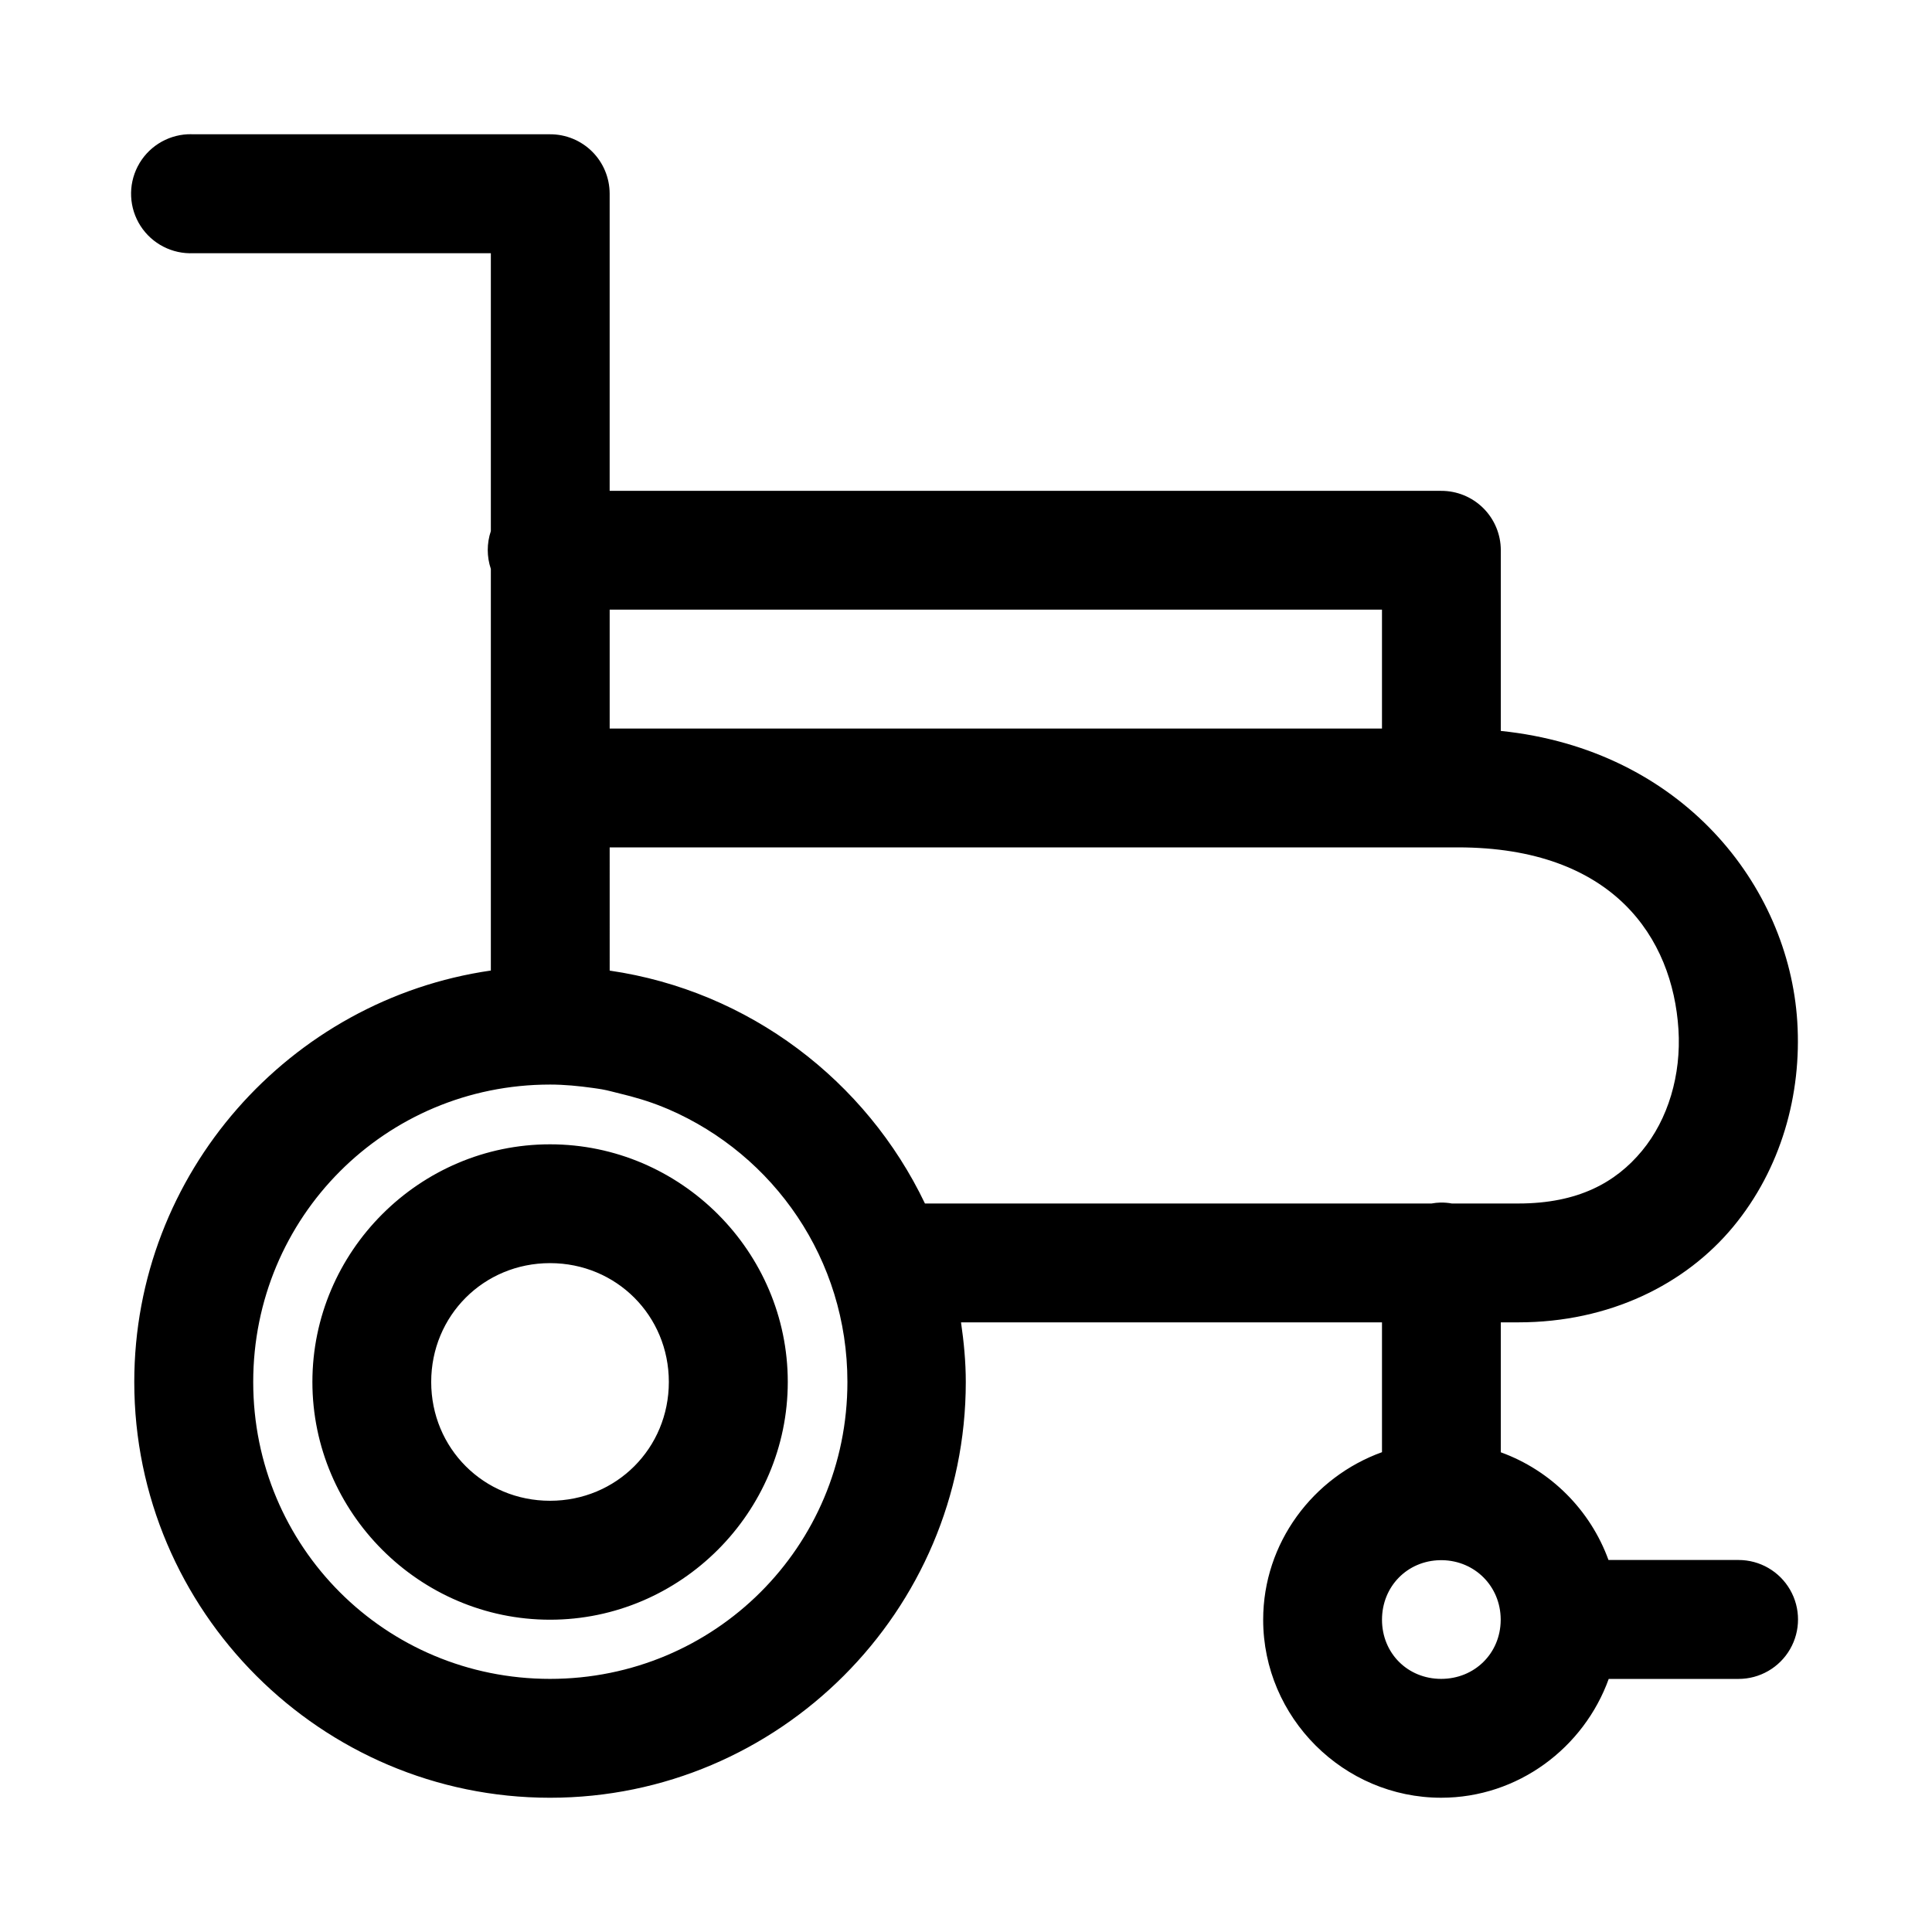
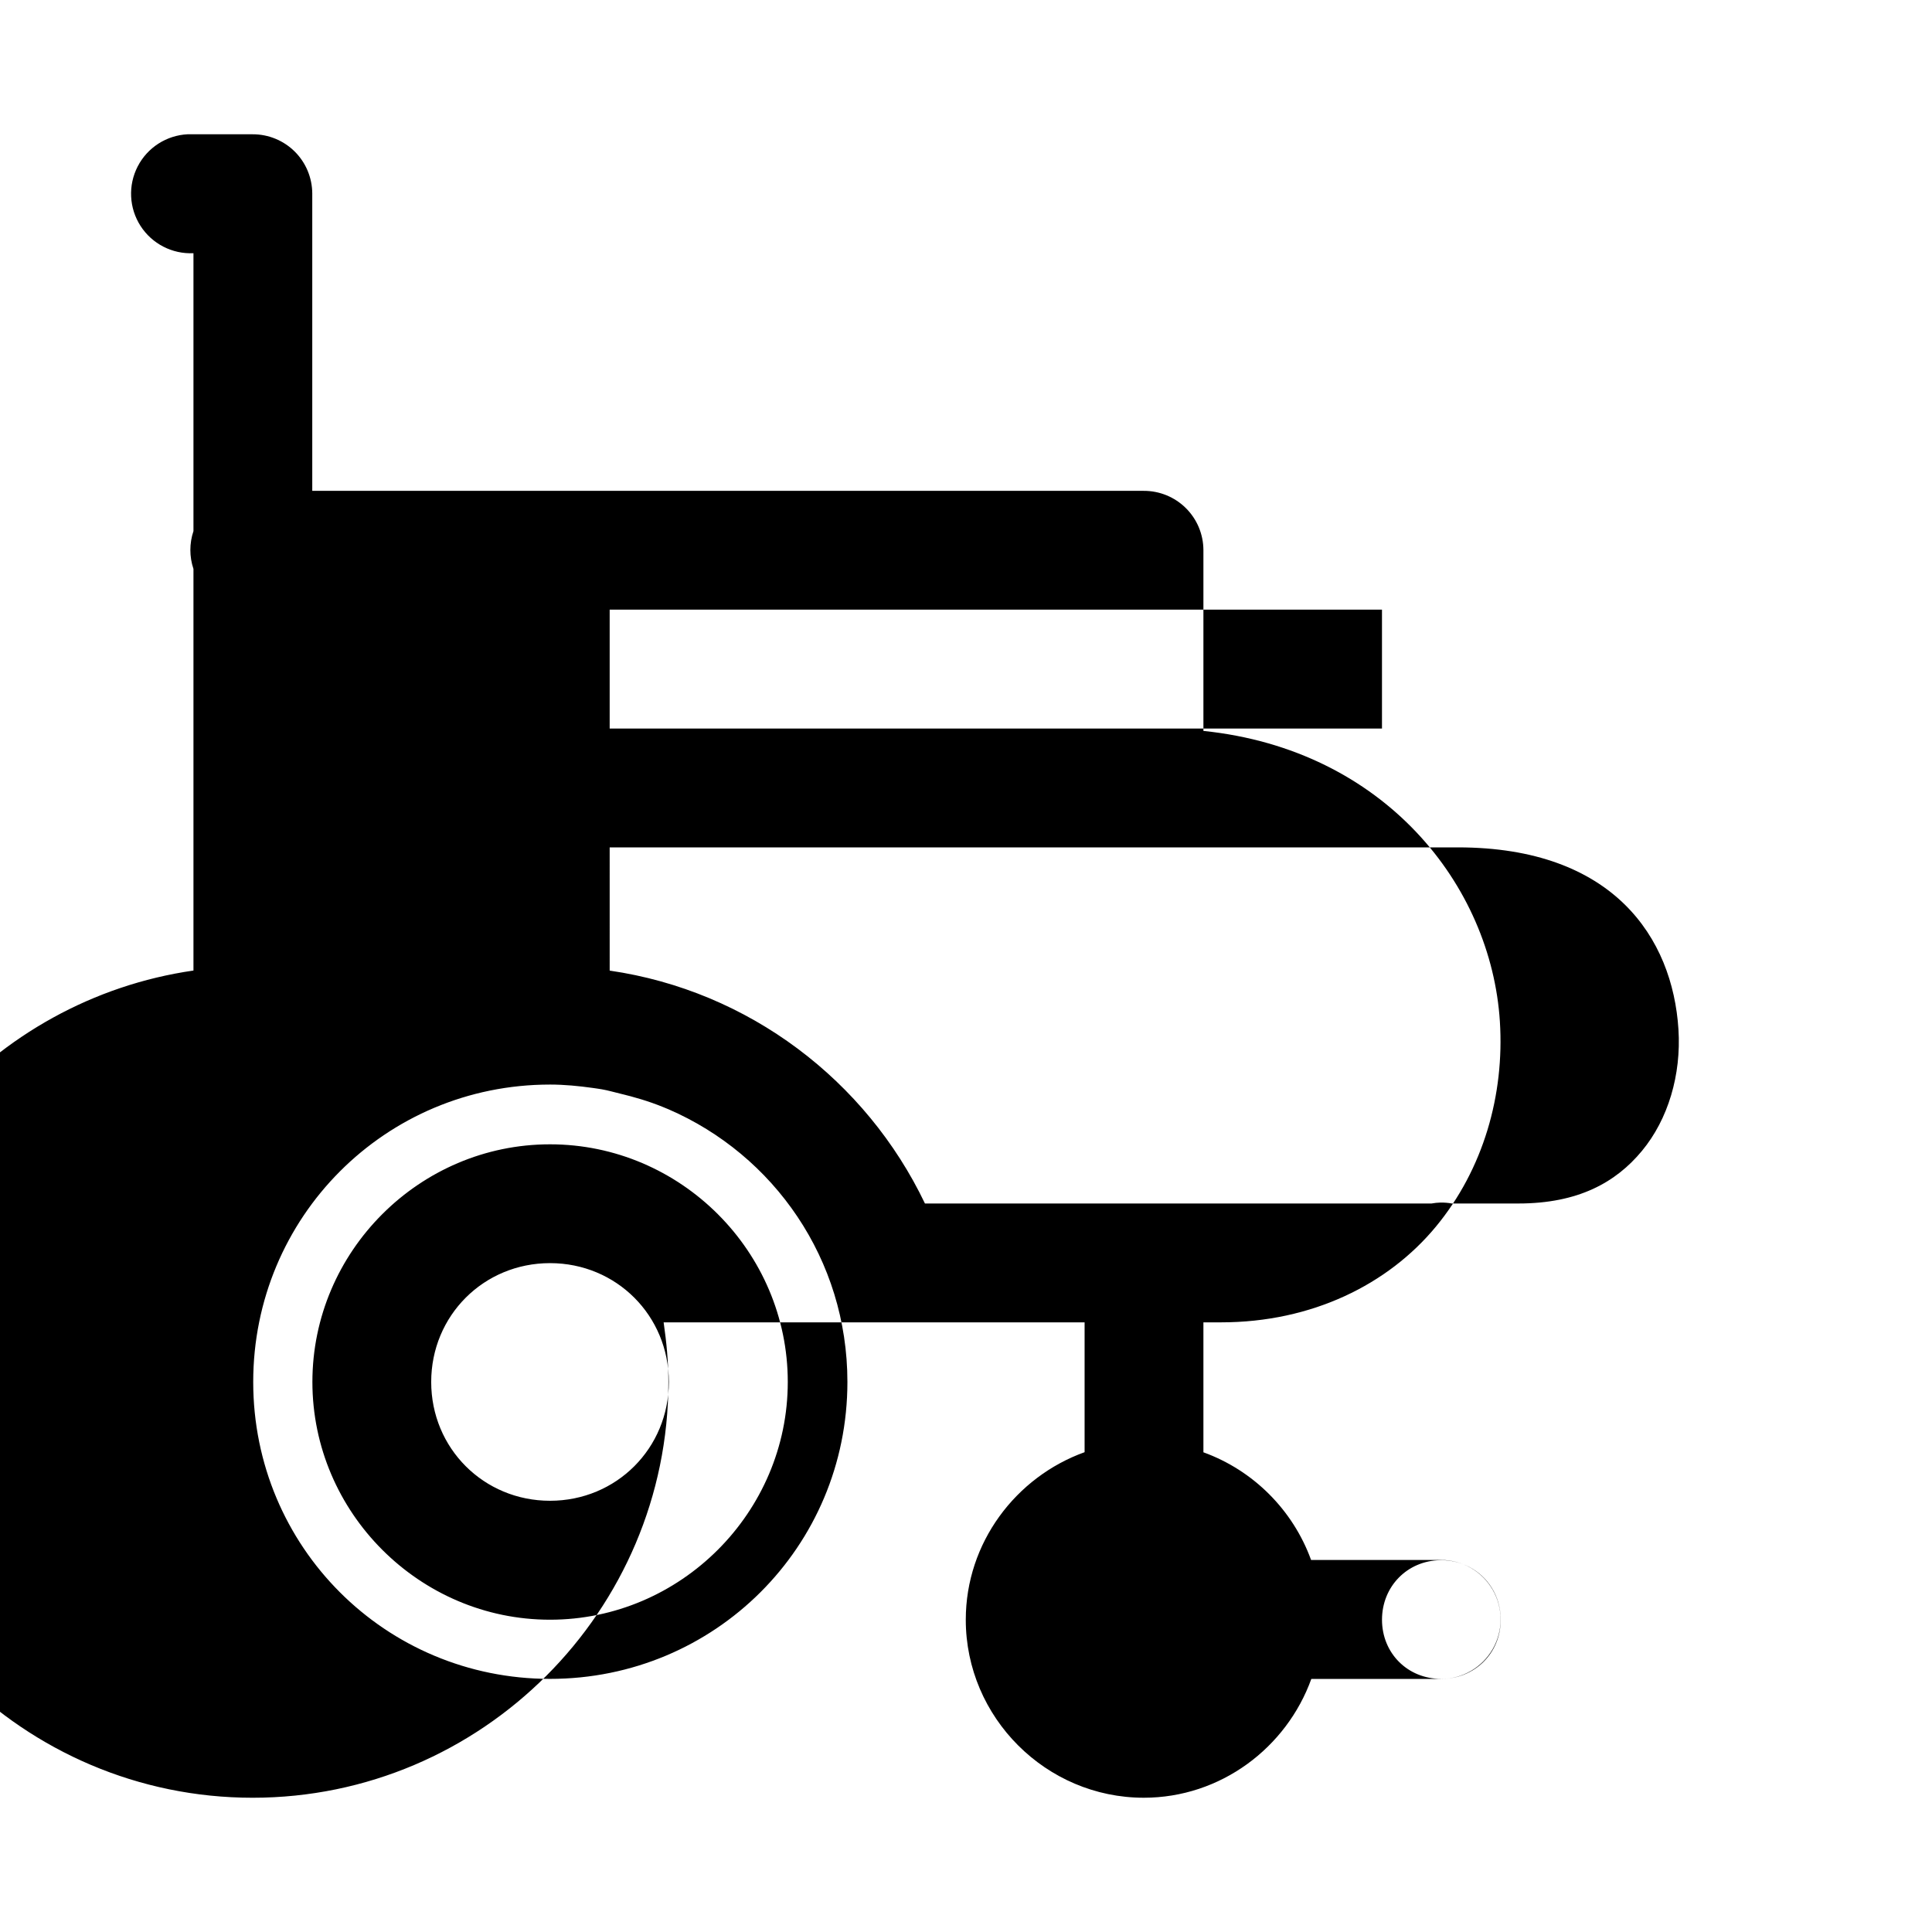
<svg xmlns="http://www.w3.org/2000/svg" fill="#000000" width="800px" height="800px" version="1.1" viewBox="144 144 512 512">
-   <path d="m193.76 179.58c-5.629 0.27-10.691 3.519-13.273 8.531s-2.293 11.02 0.754 15.762c3.051 4.738 8.395 7.496 14.027 7.227h78.812v73.645c-1.094 3.254-1.094 6.773 0 10.027v106.43c-53.273 7.691-94.496 53.699-94.496 109.04 0 60.68 49.496 110.18 110.18 110.18 60.68 0 110.18-49.496 110.18-110.18 0-5.379-0.512-10.629-1.262-15.805h111.56v34.406c-18.242 6.57-31.488 24.02-31.488 44.406 0 25.898 21.27 47.168 47.172 47.168 20.379 0 37.828-13.25 44.402-31.488h34.41c5.629 0 10.832-3.004 13.645-7.879 2.816-4.875 2.816-10.883 0-15.758-2.812-4.879-8.016-7.879-13.645-7.879h-34.473c-4.805-13.234-15.297-23.746-28.535-28.539v-34.438h4.641c24.172 0 44.312-10.07 56.949-25.34 12.641-15.27 18.211-35 16.977-54.398-2.293-36.023-30.523-72.031-78.566-76.996v-47.941c-0.016-4.176-1.691-8.172-4.656-11.113-2.965-2.941-6.977-4.582-11.148-4.566h-220.36v-78.812c-0.02-4.176-1.691-8.176-4.656-11.117-2.965-2.938-6.977-4.582-11.152-4.566h-94.492c-0.504-0.023-1.008-0.023-1.508 0zm111.81 125.98h204.67v31.516h-204.67zm0 63.004h224.78c41.246 0 56.918 24.035 58.457 48.219 0.77 12.09-2.75 23.848-9.656 32.195-6.906 8.344-16.855 13.961-32.781 13.961h-17.617c-1.004-0.184-2.023-0.266-3.047-0.246-0.781 0.023-1.562 0.105-2.336 0.246h-134.25c-15.582-32.578-46.613-56.348-83.547-61.719zm-15.809 62.855c3.824 0.004 7.586 0.375 11.285 0.891 0.824 0.117 1.648 0.227 2.461 0.371 1.605 0.273 3.133 0.738 4.707 1.105 3.863 0.926 7.668 2.039 11.285 3.504 0.555 0.219 1.109 0.445 1.66 0.68 27.934 12.086 47.414 39.781 47.414 72.262 0 43.66-35.148 78.688-78.812 78.688-43.66 0-78.656-35.027-78.656-78.688 0-43.664 34.996-78.812 78.656-78.812zm0 15.836c-34.594 0-62.973 28.383-62.973 62.977s28.379 63.008 62.973 63.008c34.598 0 63.008-28.414 63.008-63.008s-28.41-62.977-63.008-62.977zm0 31.488c17.578 0 31.488 13.91 31.488 31.488s-13.91 31.488-31.488 31.488c-17.574 0-31.488-13.91-31.488-31.488s13.914-31.488 31.488-31.488zm235.92 78.719c0.172 0.004 0.348 0.004 0.52 0 8.695 0.152 15.434 6.934 15.5 15.652v0.246c-0.07 8.816-6.938 15.559-15.773 15.559-8.883 0-15.684-6.801-15.684-15.68 0-8.793 6.684-15.641 15.438-15.777z" />
+   <path d="m193.76 179.58c-5.629 0.27-10.691 3.519-13.273 8.531s-2.293 11.02 0.754 15.762c3.051 4.738 8.395 7.496 14.027 7.227v73.645c-1.094 3.254-1.094 6.773 0 10.027v106.43c-53.273 7.691-94.496 53.699-94.496 109.04 0 60.68 49.496 110.18 110.18 110.18 60.68 0 110.18-49.496 110.18-110.18 0-5.379-0.512-10.629-1.262-15.805h111.56v34.406c-18.242 6.57-31.488 24.02-31.488 44.406 0 25.898 21.27 47.168 47.172 47.168 20.379 0 37.828-13.25 44.402-31.488h34.41c5.629 0 10.832-3.004 13.645-7.879 2.816-4.875 2.816-10.883 0-15.758-2.812-4.879-8.016-7.879-13.645-7.879h-34.473c-4.805-13.234-15.297-23.746-28.535-28.539v-34.438h4.641c24.172 0 44.312-10.07 56.949-25.34 12.641-15.27 18.211-35 16.977-54.398-2.293-36.023-30.523-72.031-78.566-76.996v-47.941c-0.016-4.176-1.691-8.172-4.656-11.113-2.965-2.941-6.977-4.582-11.148-4.566h-220.36v-78.812c-0.02-4.176-1.691-8.176-4.656-11.117-2.965-2.938-6.977-4.582-11.152-4.566h-94.492c-0.504-0.023-1.008-0.023-1.508 0zm111.81 125.98h204.67v31.516h-204.67zm0 63.004h224.78c41.246 0 56.918 24.035 58.457 48.219 0.77 12.09-2.75 23.848-9.656 32.195-6.906 8.344-16.855 13.961-32.781 13.961h-17.617c-1.004-0.184-2.023-0.266-3.047-0.246-0.781 0.023-1.562 0.105-2.336 0.246h-134.25c-15.582-32.578-46.613-56.348-83.547-61.719zm-15.809 62.855c3.824 0.004 7.586 0.375 11.285 0.891 0.824 0.117 1.648 0.227 2.461 0.371 1.605 0.273 3.133 0.738 4.707 1.105 3.863 0.926 7.668 2.039 11.285 3.504 0.555 0.219 1.109 0.445 1.66 0.68 27.934 12.086 47.414 39.781 47.414 72.262 0 43.66-35.148 78.688-78.812 78.688-43.66 0-78.656-35.027-78.656-78.688 0-43.664 34.996-78.812 78.656-78.812zm0 15.836c-34.594 0-62.973 28.383-62.973 62.977s28.379 63.008 62.973 63.008c34.598 0 63.008-28.414 63.008-63.008s-28.41-62.977-63.008-62.977zm0 31.488c17.578 0 31.488 13.91 31.488 31.488s-13.91 31.488-31.488 31.488c-17.574 0-31.488-13.91-31.488-31.488s13.914-31.488 31.488-31.488zm235.92 78.719c0.172 0.004 0.348 0.004 0.52 0 8.695 0.152 15.434 6.934 15.5 15.652v0.246c-0.07 8.816-6.938 15.559-15.773 15.559-8.883 0-15.684-6.801-15.684-15.68 0-8.793 6.684-15.641 15.438-15.777z" />
</svg>